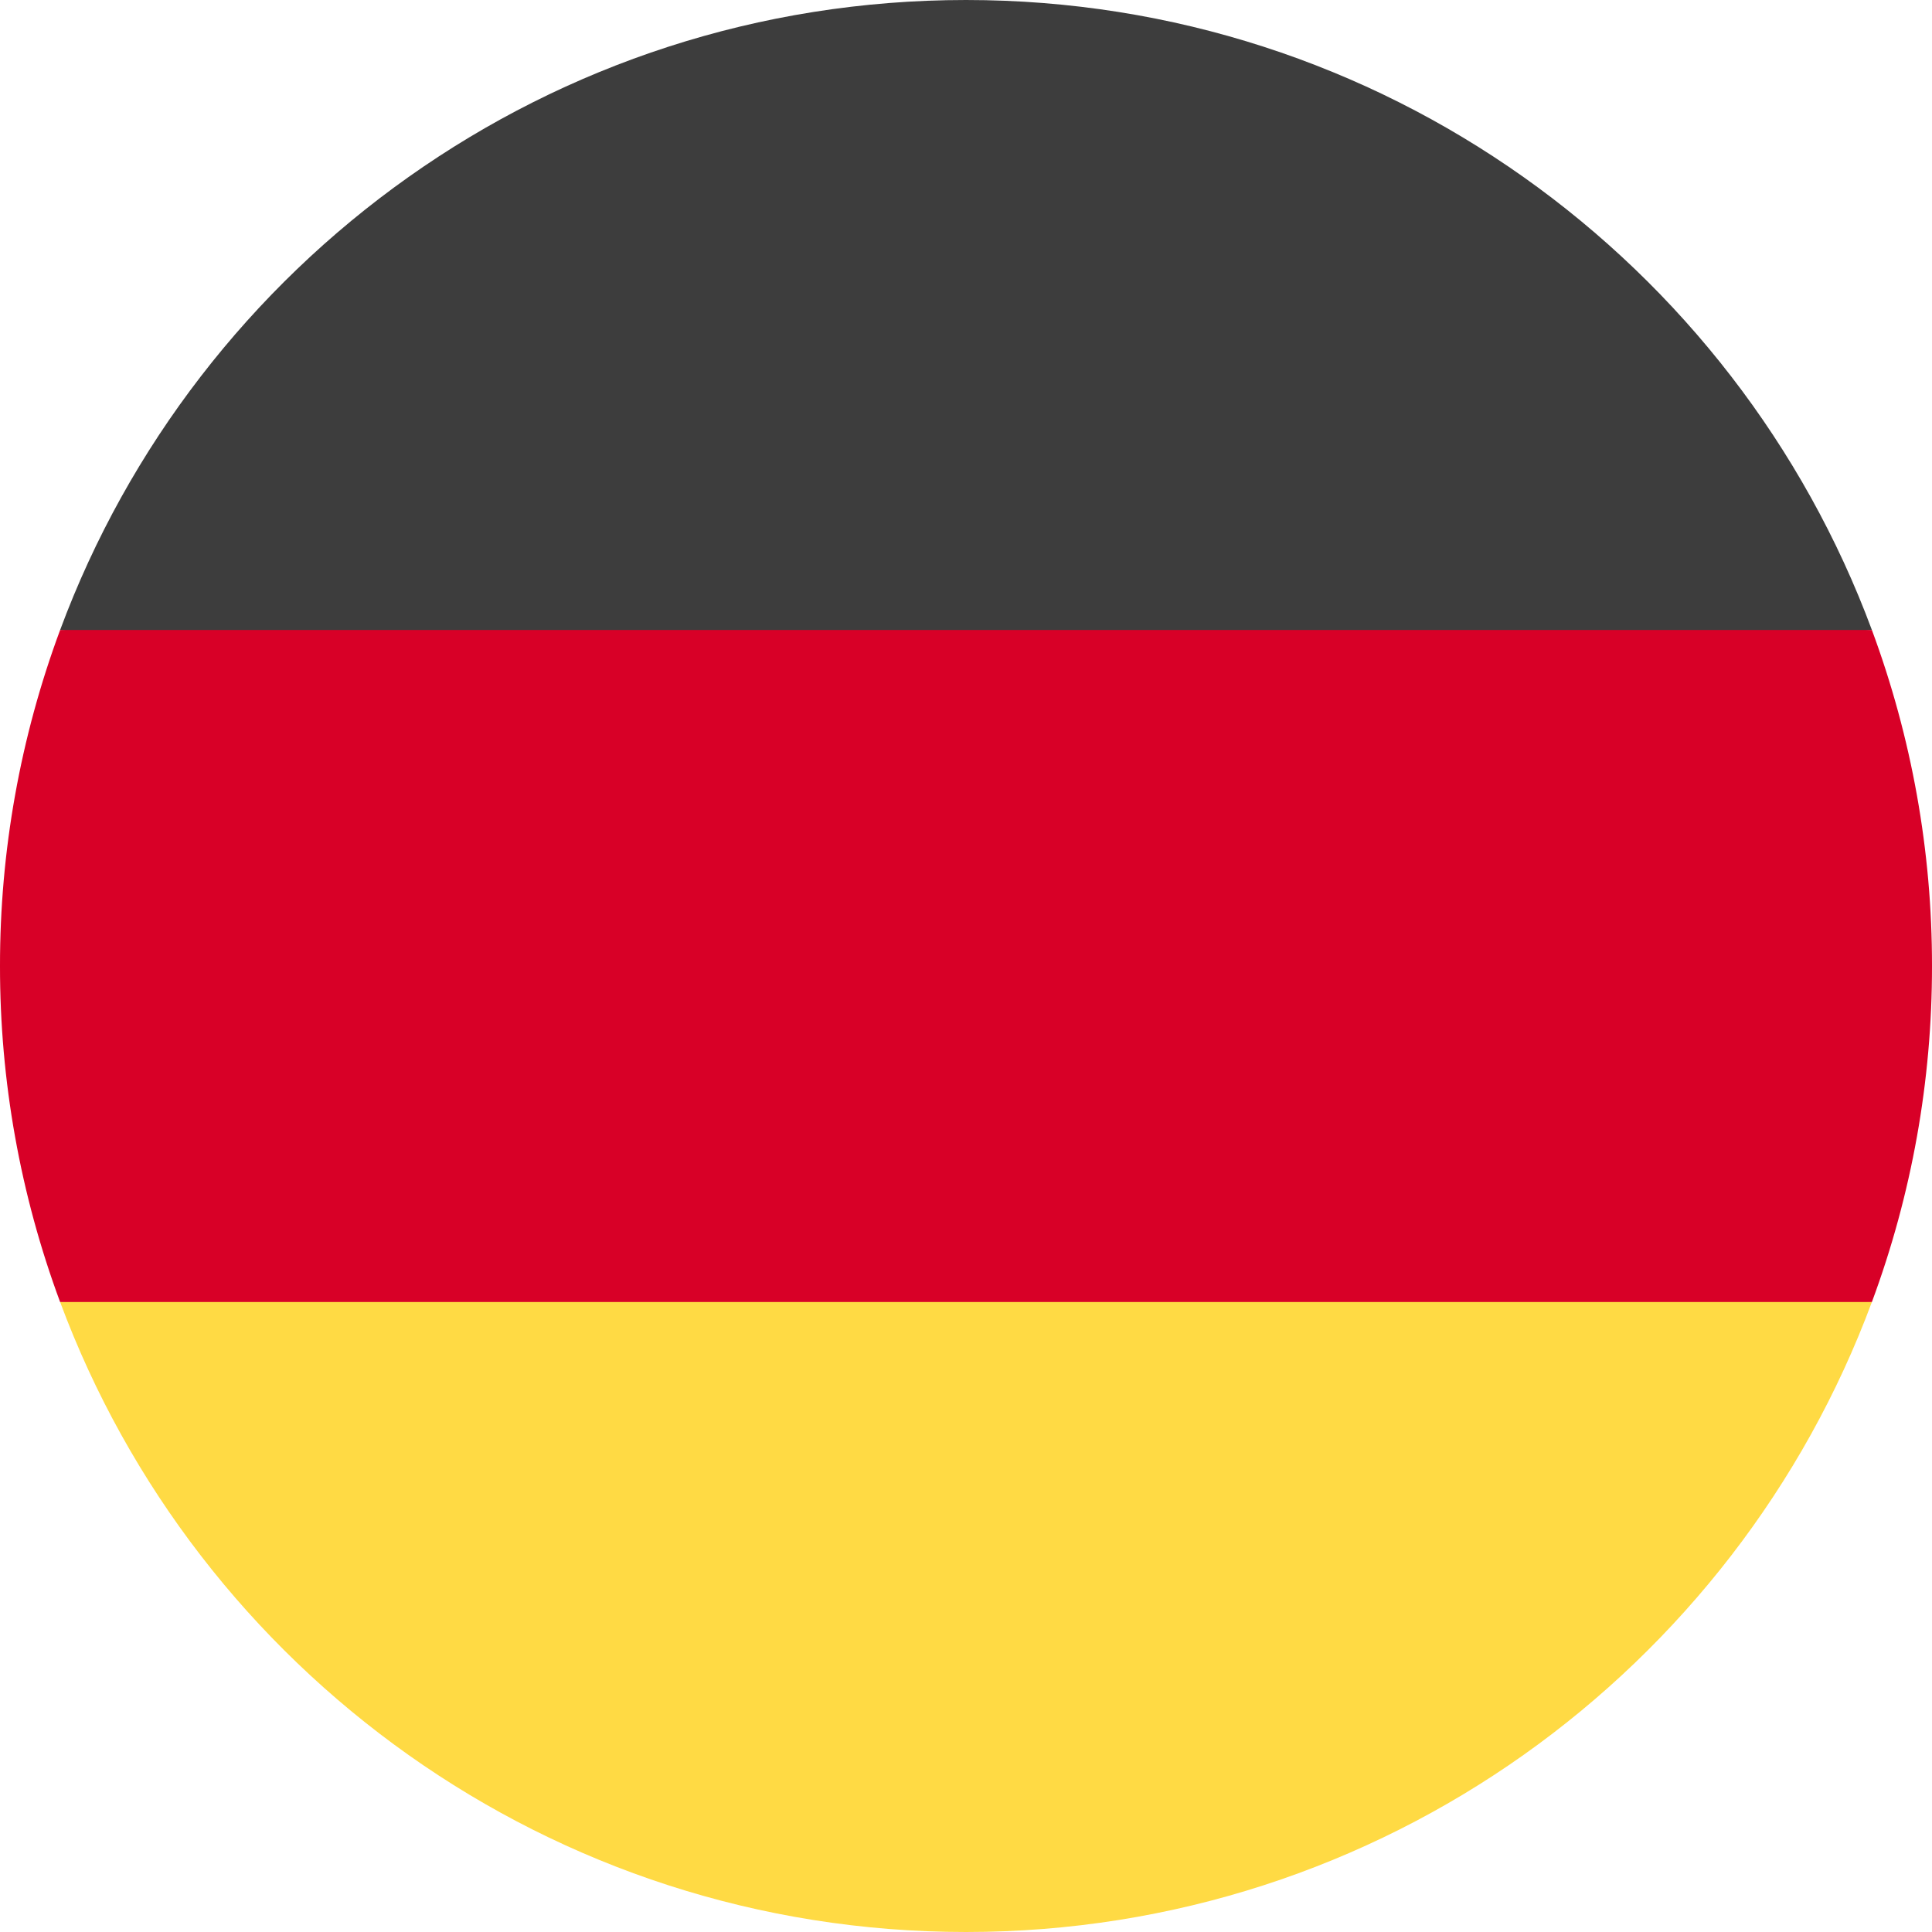
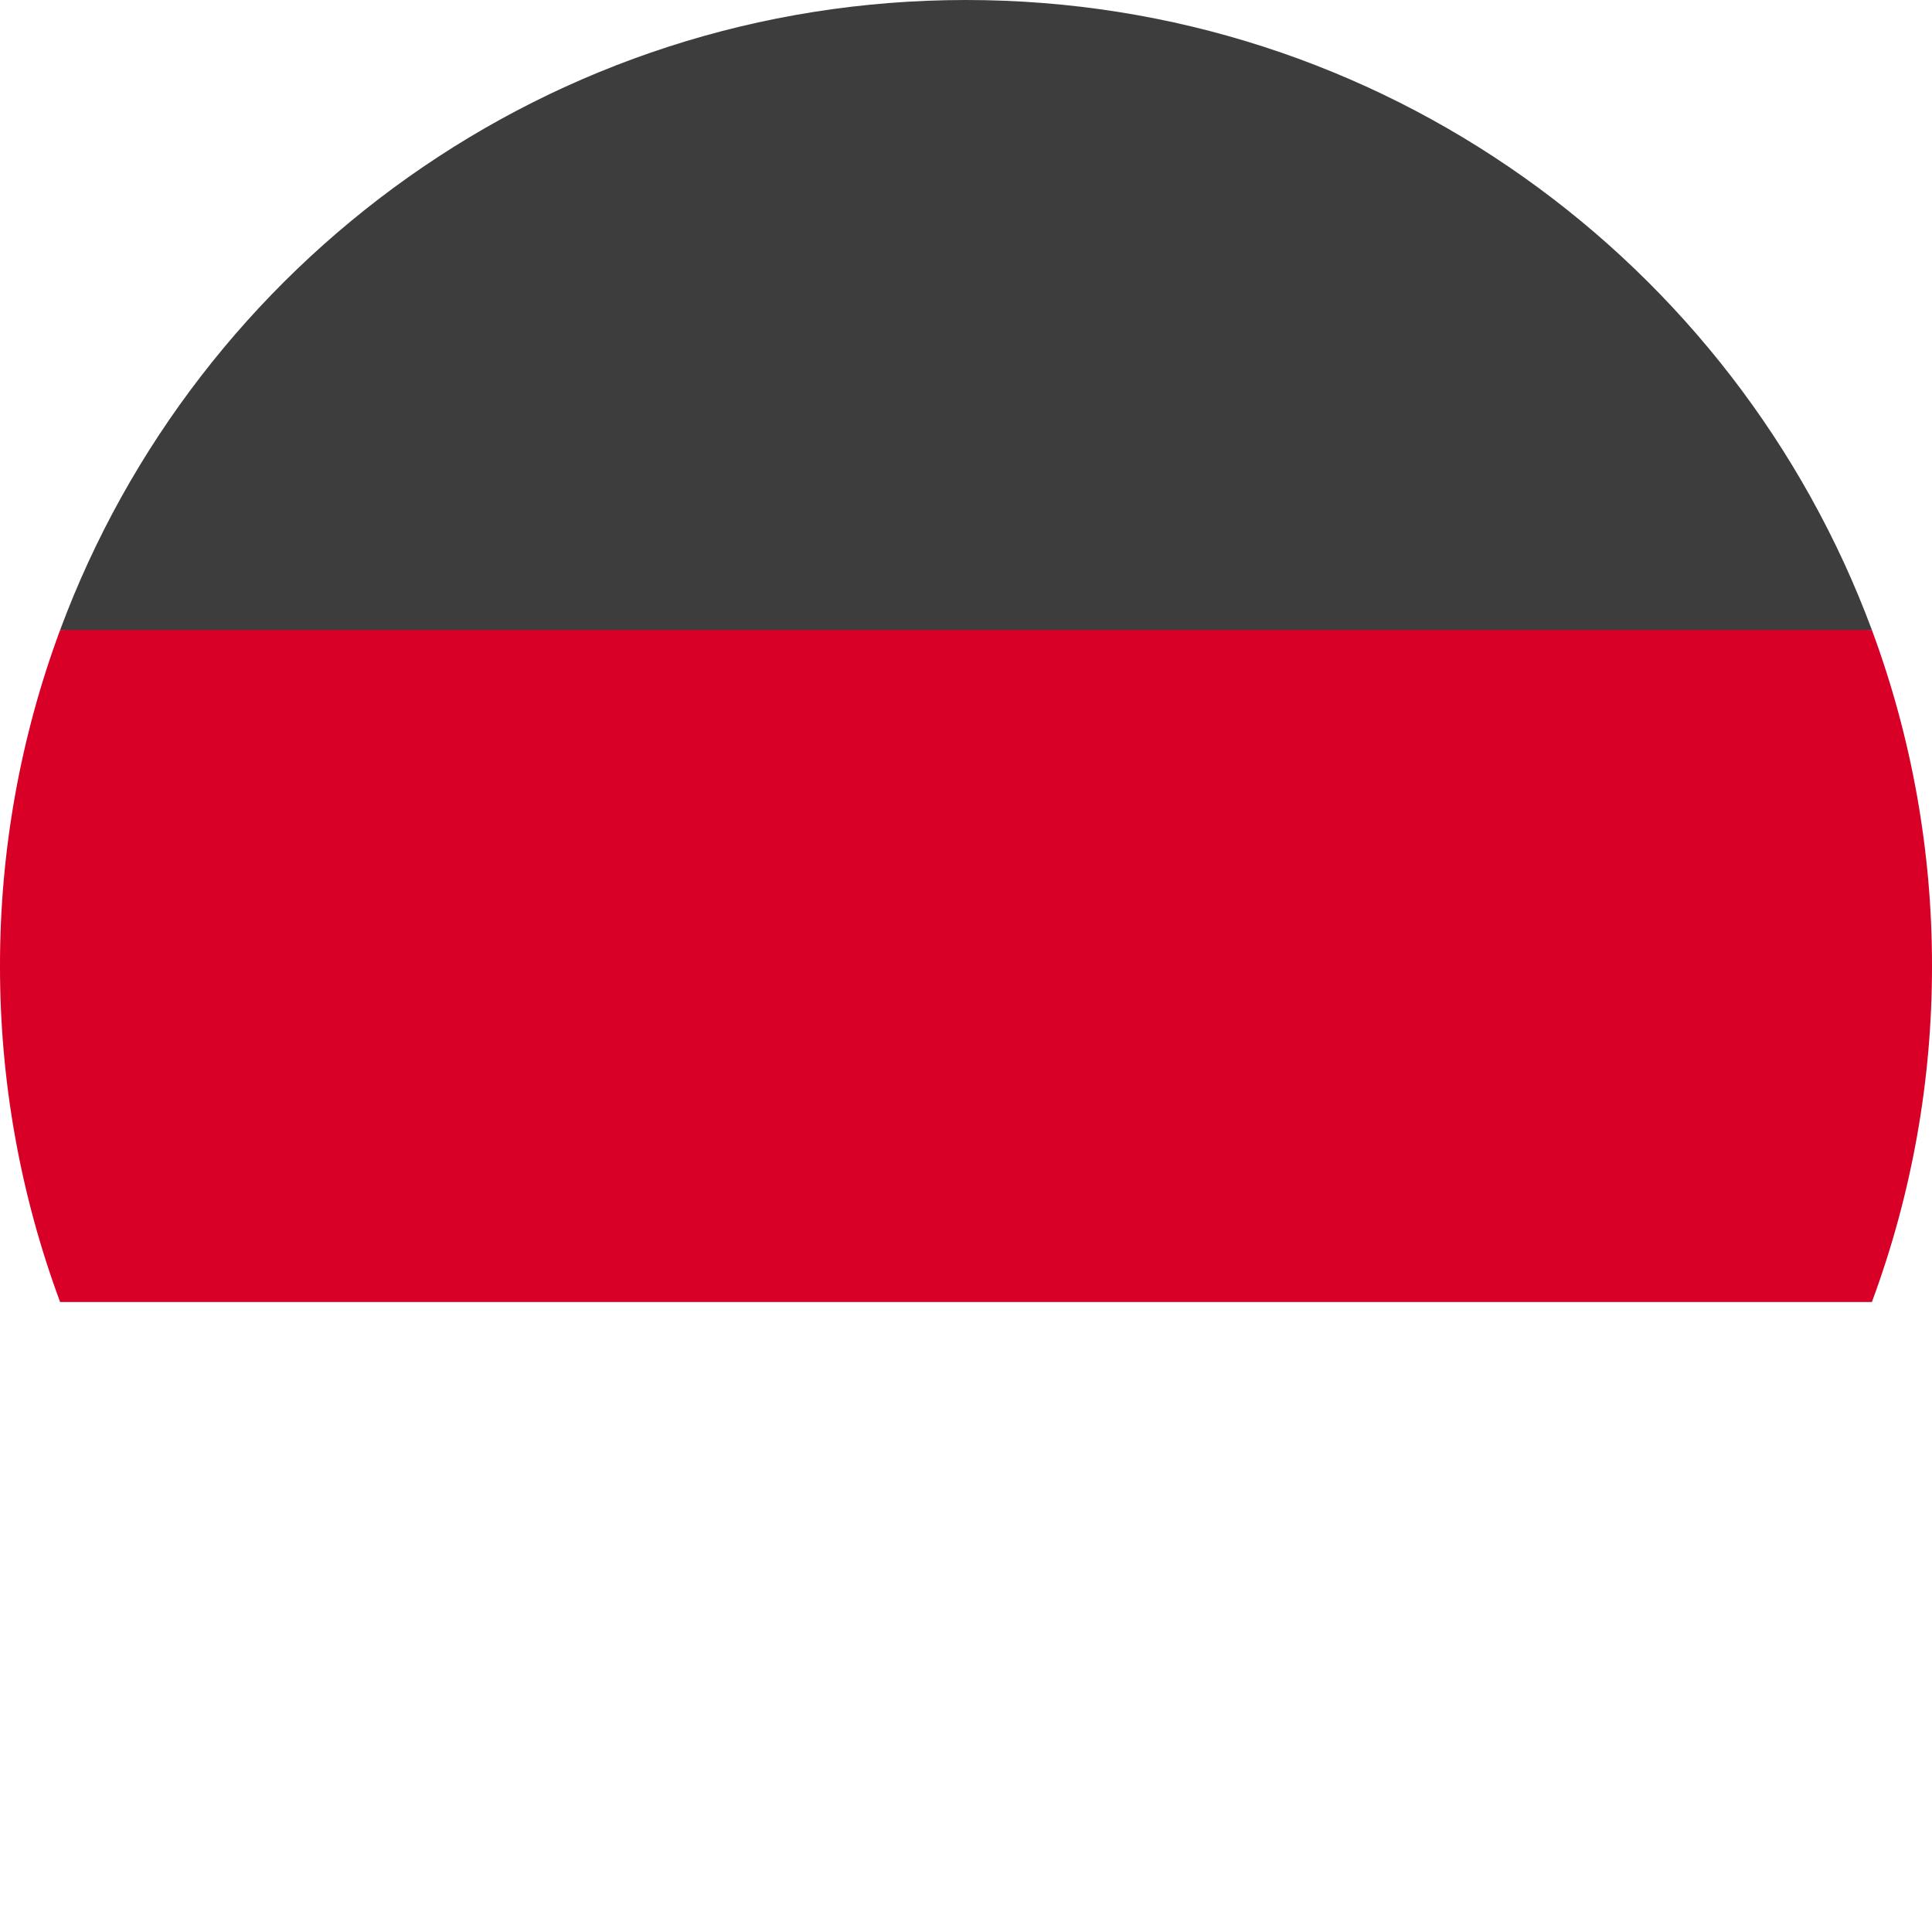
<svg xmlns="http://www.w3.org/2000/svg" fill="none" height="512" viewBox="0 0 36 36" width="512">
  <g id="36 Multicolor / Flag / mc_36_flag_germany">
    <g id="mc_36_flag_Germany">
-       <path id="Path" d="m1.12 24.26c2.543 6.855 9.14 11.74 16.88 11.74s14.337-4.885 16.88-11.74l-16.88-1.564z" fill="#ffda44" />
      <path id="Path_2" d="m18 0c-7.74 0-14.337 4.885-16.88 11.74l16.88 1.564 16.88-1.565c-2.543-6.854-9.14-11.739-16.88-11.739z" fill="#3d3d3d" />
      <path id="Path_3" d="m1.12 11.74c-.743 2.003-1.122 4.123-1.12 6.26-.002 2.137.377 4.257 1.12 6.261h33.76c.743-2.004 1.122-4.124 1.12-6.261.002-2.137-.377-4.257-1.12-6.261h-33.76z" fill="#d80027" />
    </g>
  </g>
</svg>